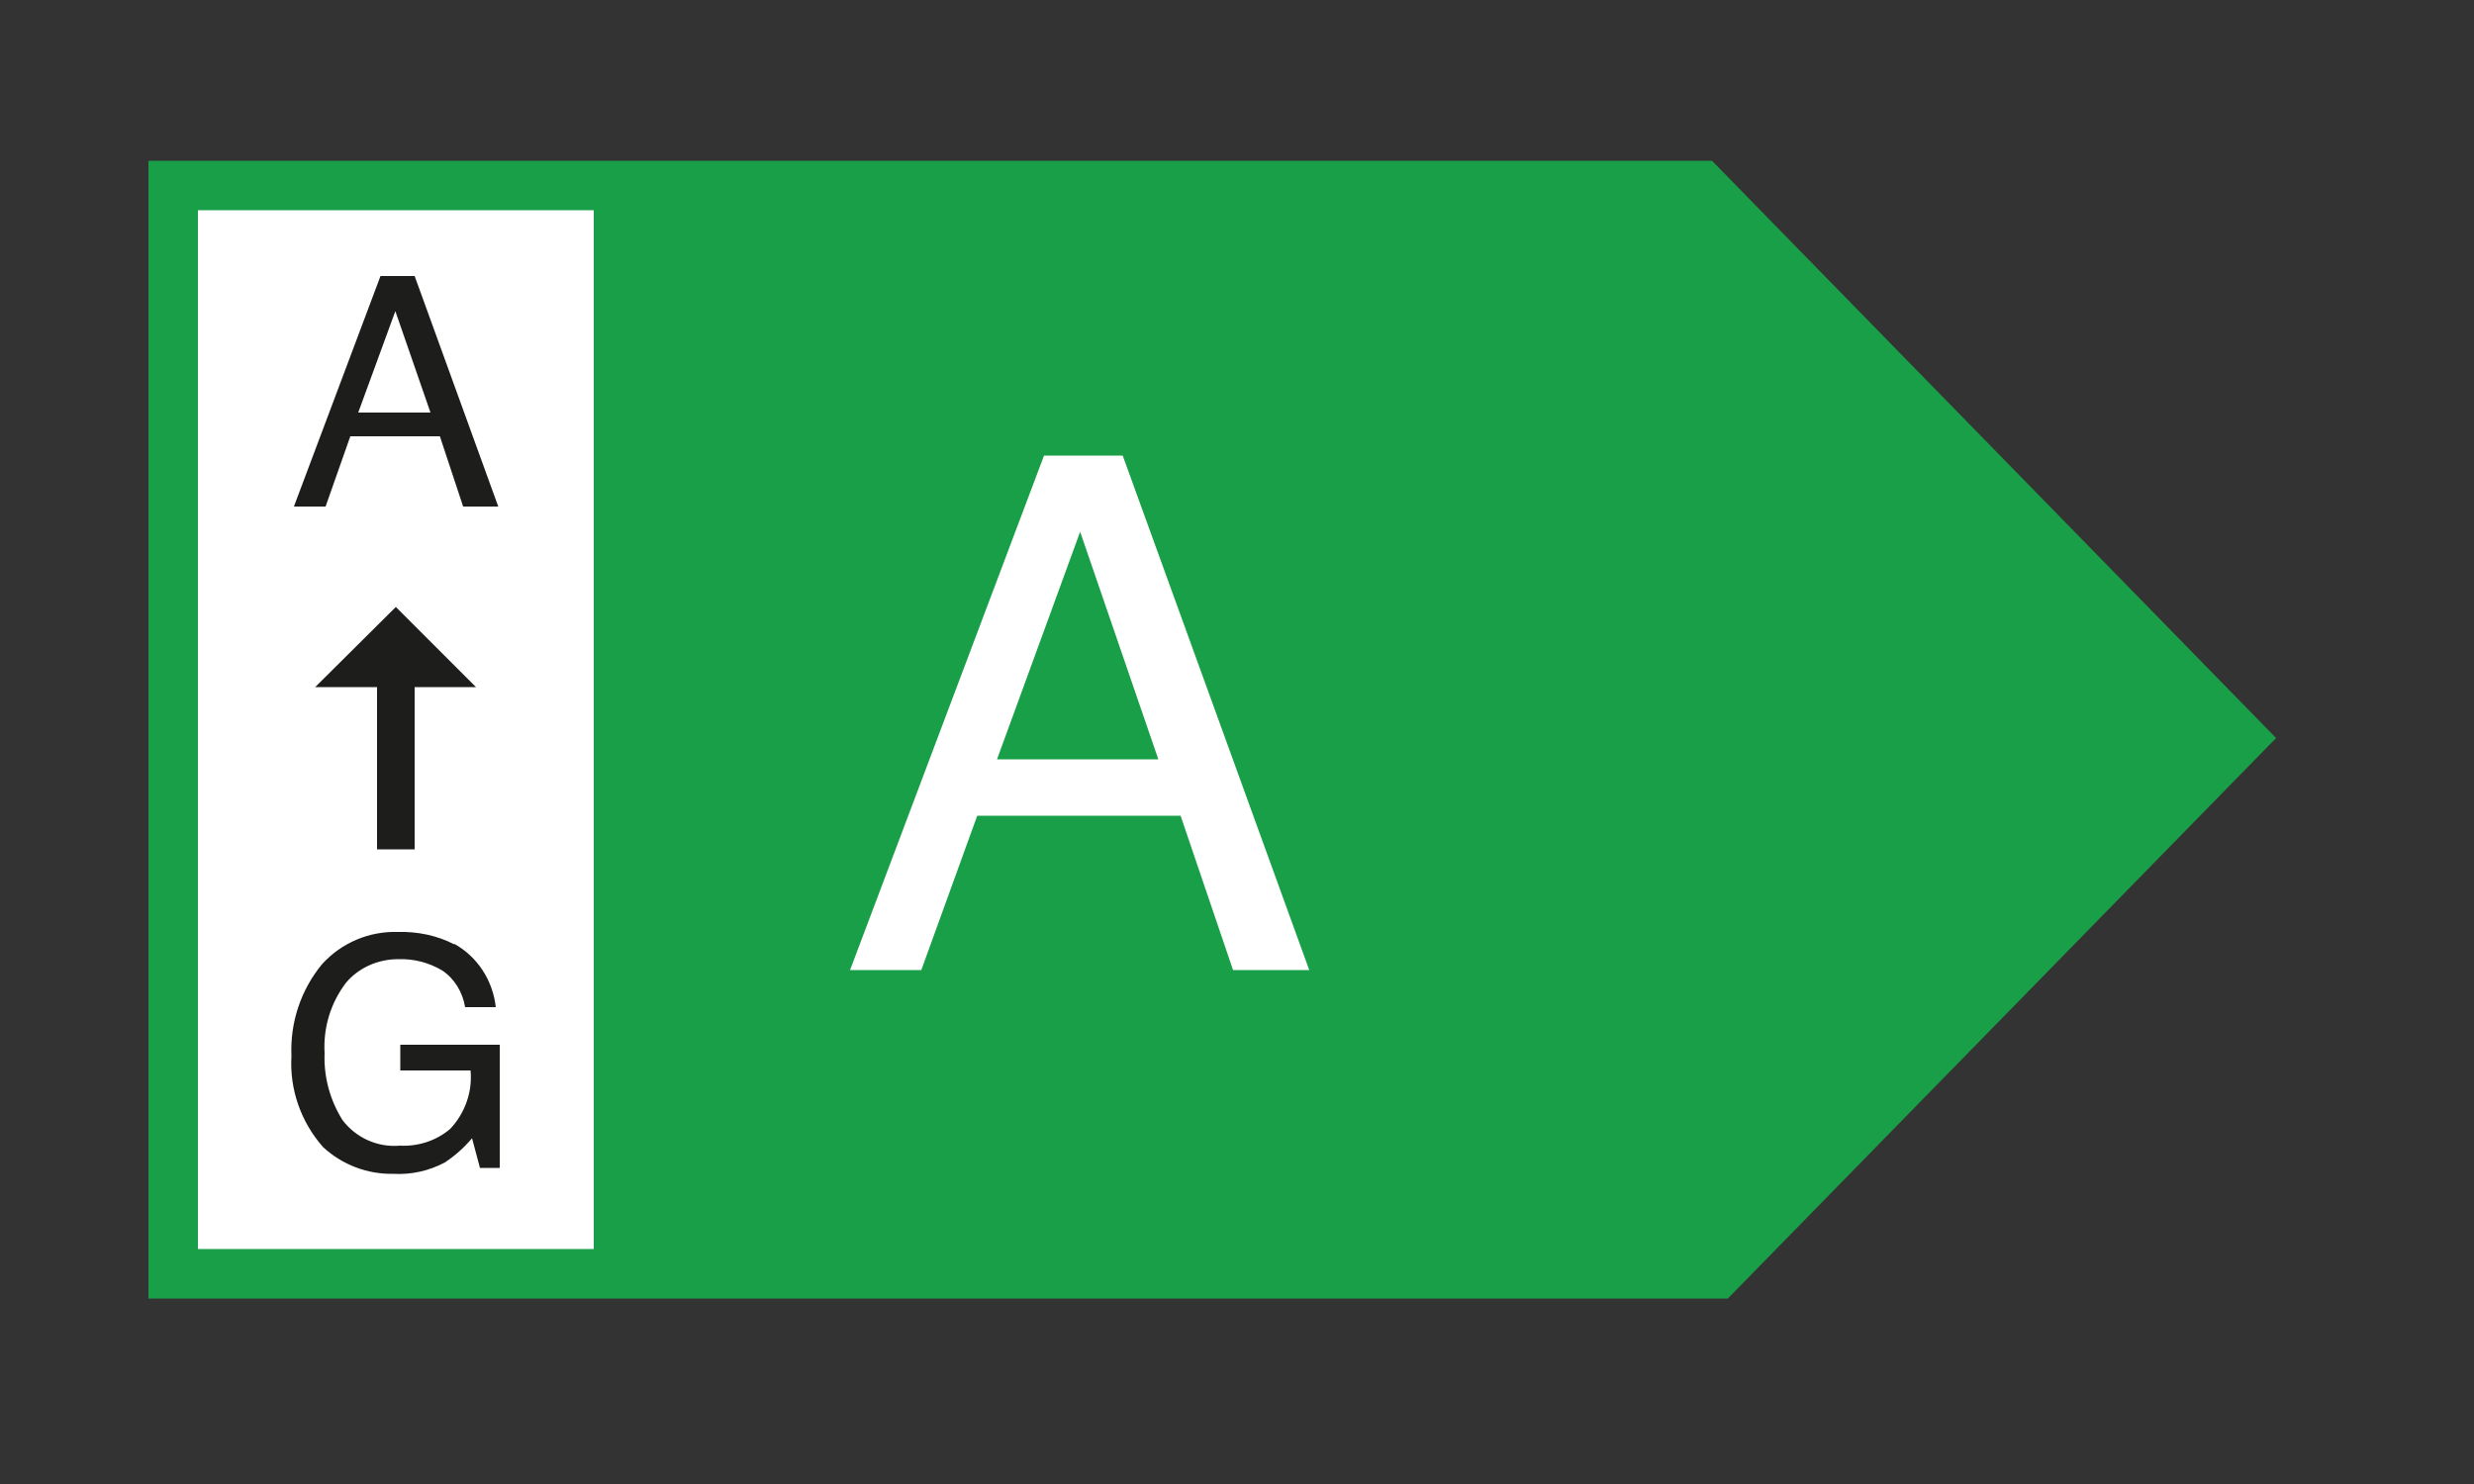
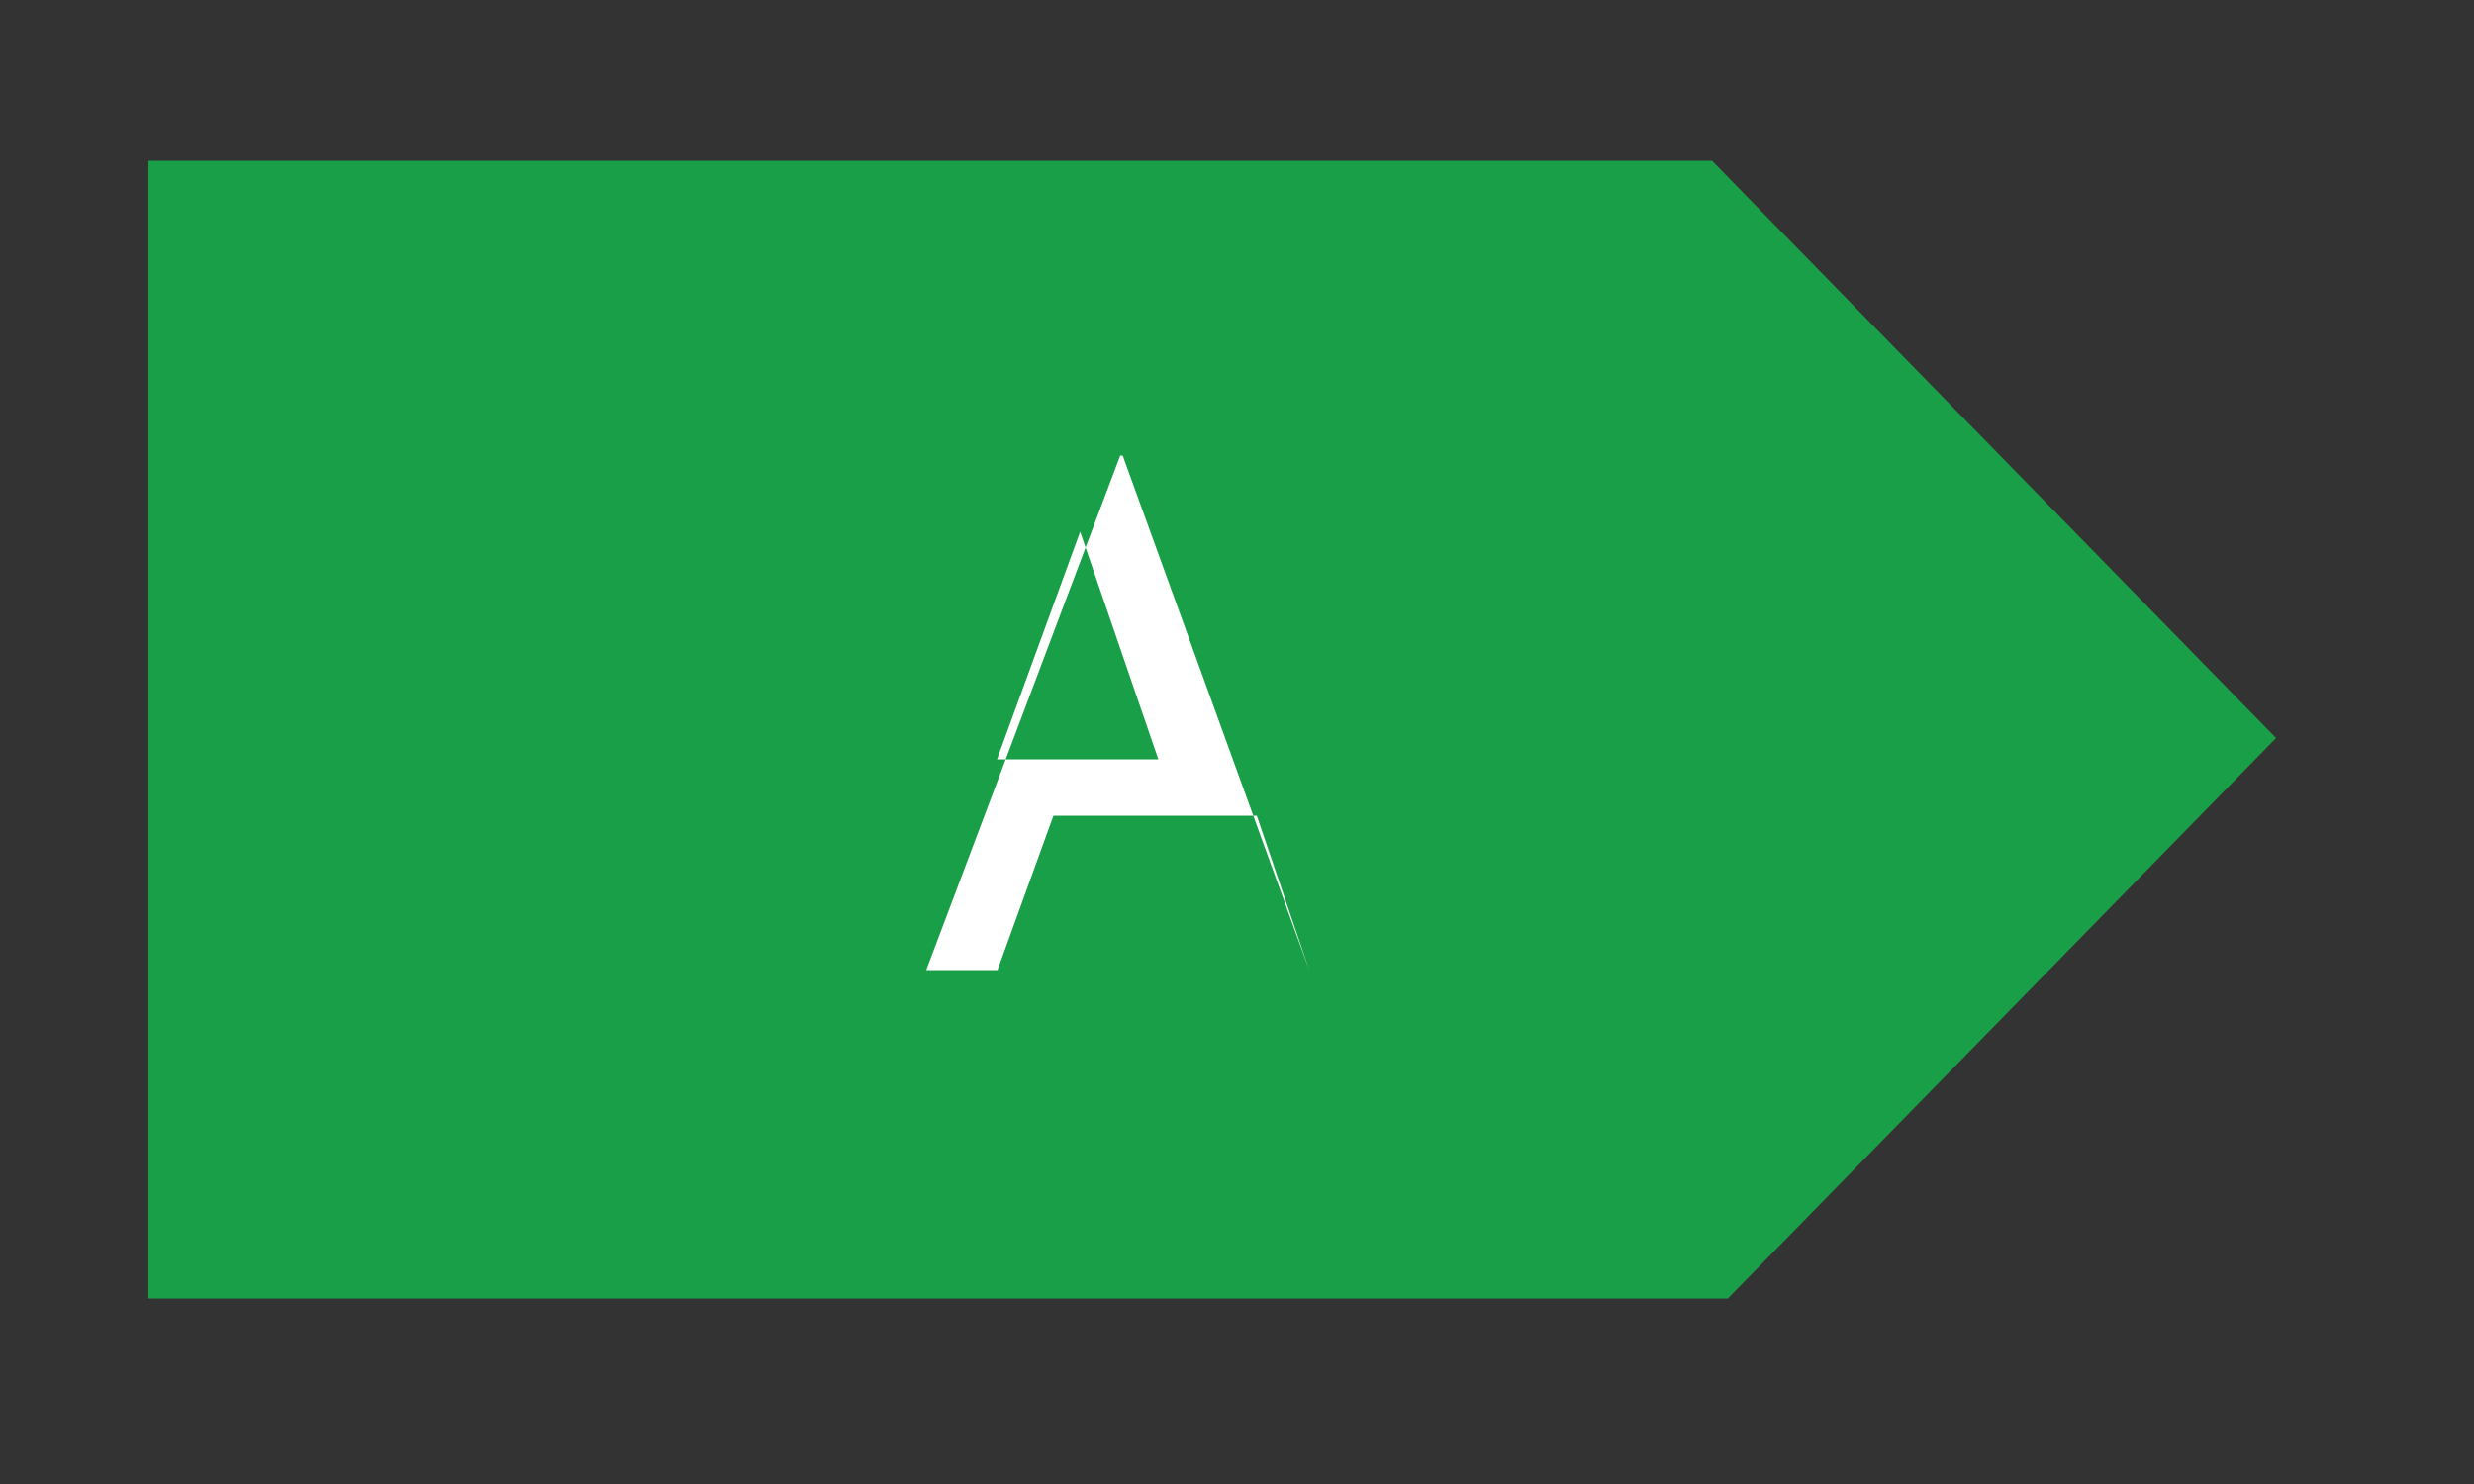
<svg xmlns="http://www.w3.org/2000/svg" id="a" data-name="Layer 1" viewBox="0 0 50 30">
  <rect x="0" y="0" width="50" height="30" fill="#333333" stroke="none" />
  <path id="b" data-name="Path 1" d="m3,3.25v23h31.92l11.08-11.33-11.4-11.67H3Z" style="fill: #1a9f49;" />
  <g style="isolation: isolate;">
-     <path d="m21.1,9.21h1.59l3.77,10.4h-1.54l-1.06-3.12h-4.11l-1.13,3.12h-1.44l3.92-10.4Zm2.31,6.14l-1.58-4.6-1.68,4.6h3.26Z" style="fill: #fff;" />
+     <path d="m21.1,9.21h1.59l3.77,10.4l-1.06-3.12h-4.11l-1.13,3.12h-1.44l3.92-10.4Zm2.31,6.14l-1.58-4.6-1.68,4.6h3.26Z" style="fill: #fff;" />
  </g>
-   <rect x="4" y="4.25" width="8" height="21" style="fill: #fff;" />
-   <path d="m9.18,19.08c.47.26.78.74.84,1.28h-.62c-.05-.3-.21-.57-.46-.74-.27-.16-.57-.24-.89-.23-.41,0-.8.17-1.06.48-.31.41-.46.91-.43,1.42-.02.48.11.95.36,1.35.27.36.71.56,1.16.52.37.02.74-.1,1.02-.34.3-.32.45-.75.41-1.18h-1.42v-.52h2.01v2.49h-.4l-.16-.6c-.16.19-.34.35-.55.49-.32.17-.68.25-1.04.23-.52.01-1.03-.18-1.42-.54-.45-.51-.68-1.17-.64-1.84-.03-.68.19-1.34.62-1.86.39-.43.95-.67,1.54-.65.39-.01.78.07,1.13.25Z" style="fill: #1d1d1b;" />
-   <path d="m7.67,5.58h.71l1.69,4.66h-.71l-.47-1.42h-1.81l-.5,1.42h-.64l1.75-4.66Zm1.03,2.76l-.71-2.05-.75,2.05h1.46Z" style="fill: #1d1d1b;" />
-   <polygon points="8 12.27 6.37 13.89 7.62 13.89 7.62 17.17 8.38 17.17 8.38 13.89 9.62 13.89 8 12.27" style="fill: #1d1d1b;" />
</svg>